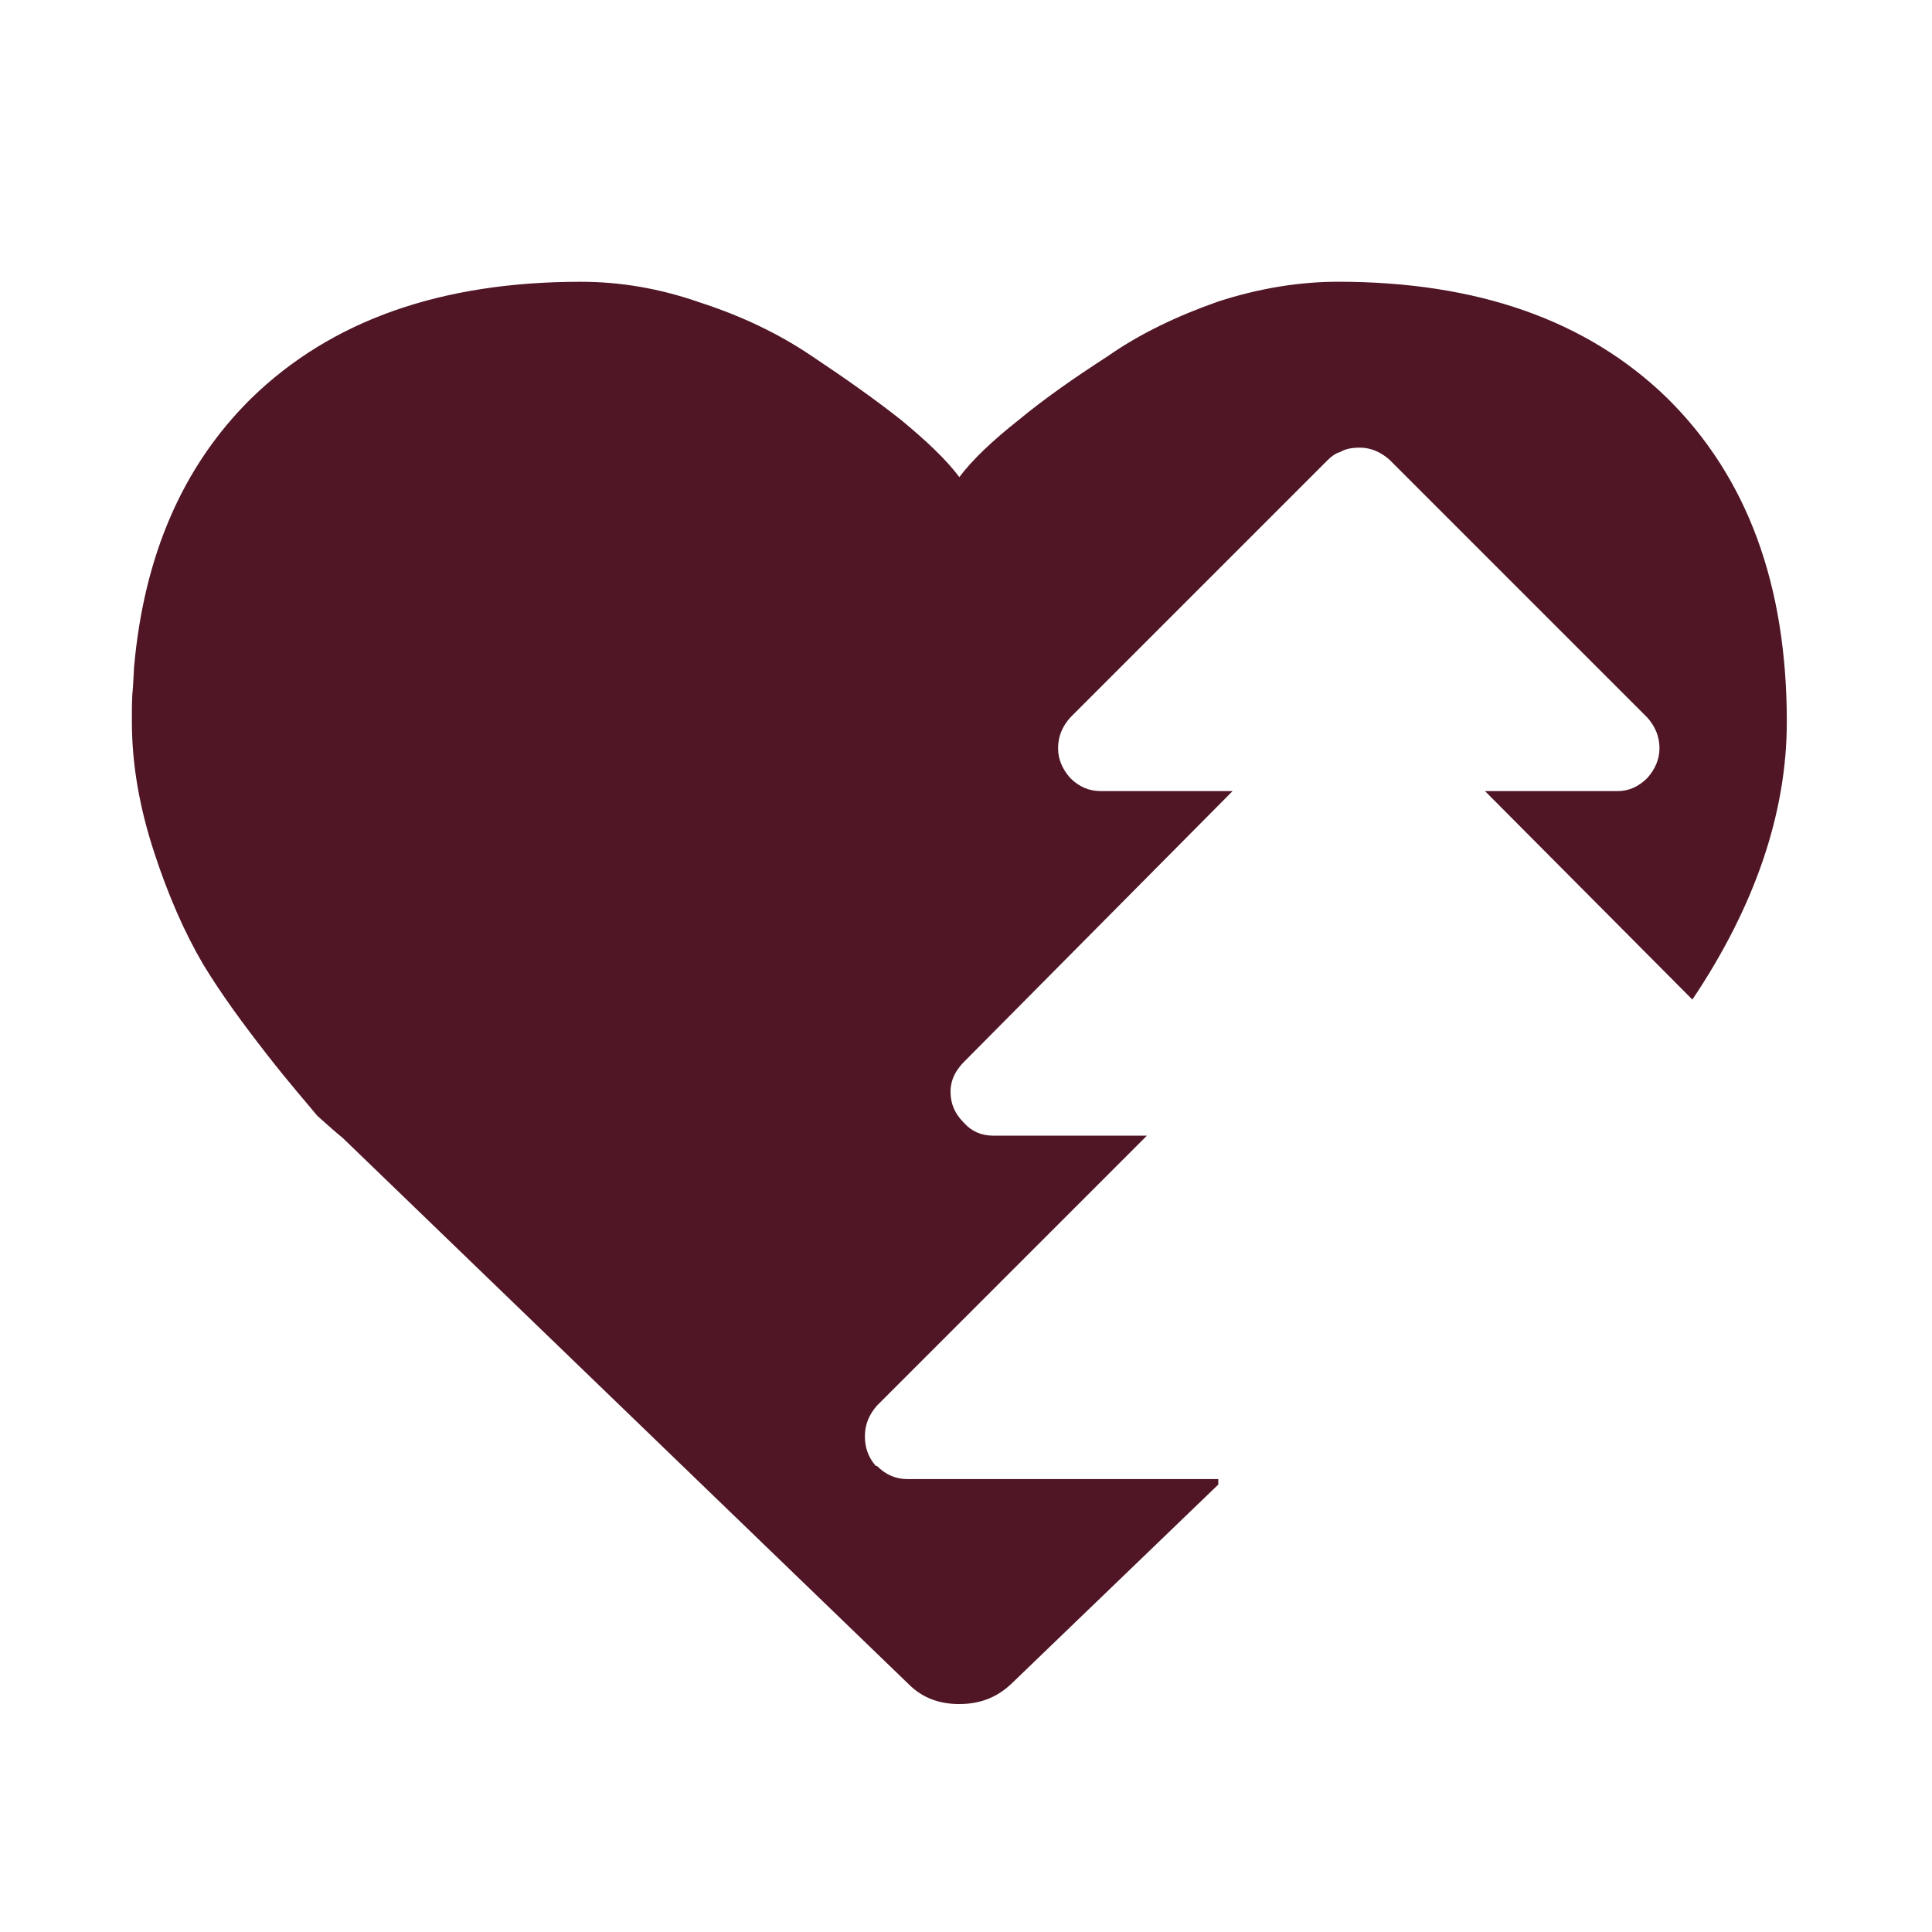
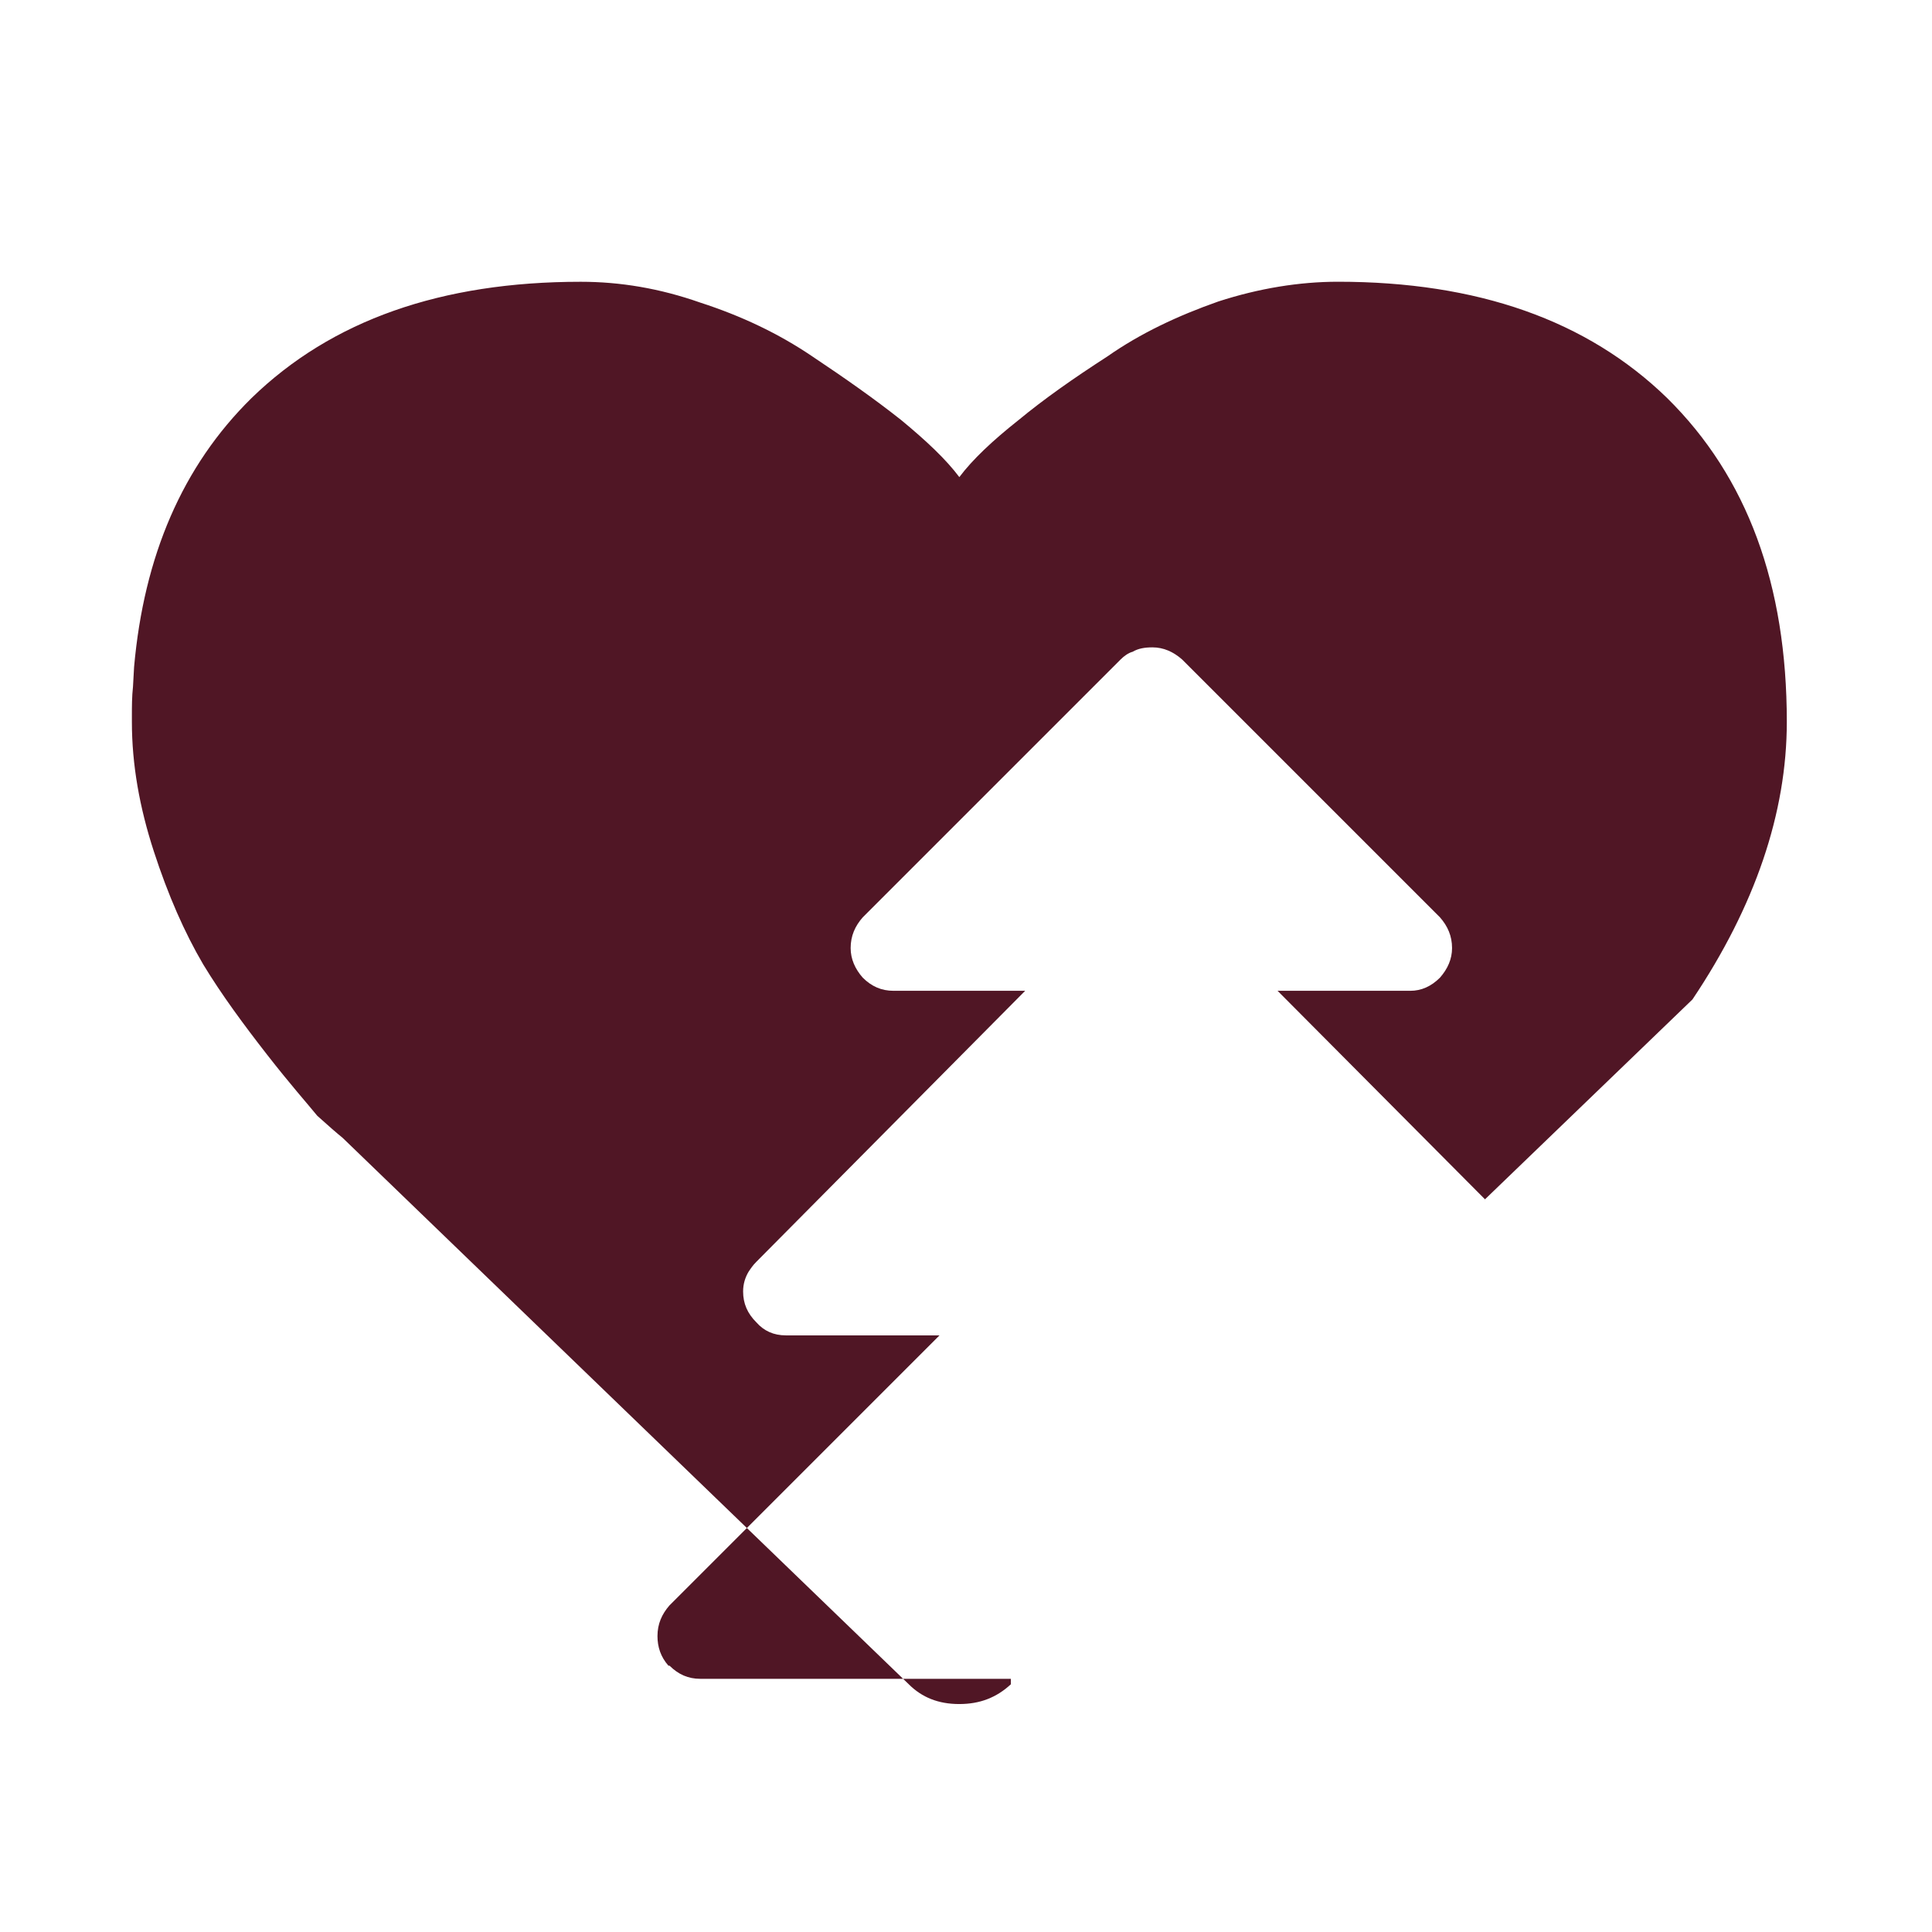
<svg xmlns="http://www.w3.org/2000/svg" width="180" height="180" version="1.1" viewBox="0 0 47.625 47.625" xml:space="preserve">
-   <path d="m41.72 24.637c1.542-2.299 2.326-4.599 2.326-6.844 0-3.381-0.974-6.032-2.949-7.98-1.975-1.921-4.68-2.868-8.116-2.868-0.947 0-1.948 0.162-2.949 0.487-1.001 0.352-1.921 0.785-2.732 1.353-0.839 0.541-1.569 1.055-2.191 1.569-0.649 0.514-1.136 0.974-1.461 1.407-0.324-0.433-0.811-0.893-1.434-1.407-0.649-0.514-1.38-1.028-2.191-1.569-0.838-0.568-1.758-1.001-2.759-1.325-1.001-0.352-1.975-0.514-2.949-0.514-3.436 0-6.141 0.947-8.116 2.868-1.704 1.677-2.651 3.895-2.894 6.628l-0.027 0.487c-0.027 0.244-0.027 0.487-0.027 0.731v0.135c0 1.055 0.189 2.11 0.541 3.192 0.352 1.082 0.757 2.002 1.217 2.786 0.46 0.758 1.001 1.488 1.569 2.218 0.568 0.73 1.001 1.217 1.244 1.515 0.271 0.244 0.487 0.433 0.622 0.541l13.958 13.472c0.325 0.324 0.731 0.487 1.244 0.487 0.514 0 0.92-0.162 1.272-0.487l5.113-4.923v-0.135h-7.656c-0.298 0-0.541-0.108-0.758-0.324h-0.027c-0.19-0.216-0.27-0.46-0.27-0.73 0-0.298 0.108-0.541 0.297-0.757l6.655-6.655h-3.787c-0.298 0-0.541-0.108-0.73-0.324-0.216-0.216-0.324-0.46-0.324-0.758 0-0.189 0.054-0.352 0.135-0.487 0.054-0.081 0.108-0.162 0.19-0.243l6.628-6.682h-3.246c-0.298 0-0.541-0.108-0.758-0.324-0.19-0.216-0.298-0.46-0.298-0.73 0-0.298 0.108-0.541 0.298-0.757l6.357-6.357c0.081-0.081 0.19-0.162 0.298-0.19 0.135-0.081 0.298-0.108 0.487-0.108 0.271 0 0.514 0.108 0.73 0.298l6.357 6.357c0.19 0.216 0.298 0.46 0.298 0.757 0 0.271-0.108 0.514-0.298 0.73-0.216 0.216-0.46 0.324-0.73 0.324h-3.273l5.113 5.14" fill="#501625" stroke-width="1.534" />
+   <path d="m41.72 24.637c1.542-2.299 2.326-4.599 2.326-6.844 0-3.381-0.974-6.032-2.949-7.98-1.975-1.921-4.68-2.868-8.116-2.868-0.947 0-1.948 0.162-2.949 0.487-1.001 0.352-1.921 0.785-2.732 1.353-0.839 0.541-1.569 1.055-2.191 1.569-0.649 0.514-1.136 0.974-1.461 1.407-0.324-0.433-0.811-0.893-1.434-1.407-0.649-0.514-1.38-1.028-2.191-1.569-0.838-0.568-1.758-1.001-2.759-1.325-1.001-0.352-1.975-0.514-2.949-0.514-3.436 0-6.141 0.947-8.116 2.868-1.704 1.677-2.651 3.895-2.894 6.628l-0.027 0.487c-0.027 0.244-0.027 0.487-0.027 0.731v0.135c0 1.055 0.189 2.11 0.541 3.192 0.352 1.082 0.757 2.002 1.217 2.786 0.46 0.758 1.001 1.488 1.569 2.218 0.568 0.73 1.001 1.217 1.244 1.515 0.271 0.244 0.487 0.433 0.622 0.541l13.958 13.472c0.325 0.324 0.731 0.487 1.244 0.487 0.514 0 0.92-0.162 1.272-0.487v-0.135h-7.656c-0.298 0-0.541-0.108-0.758-0.324h-0.027c-0.19-0.216-0.27-0.46-0.27-0.73 0-0.298 0.108-0.541 0.297-0.757l6.655-6.655h-3.787c-0.298 0-0.541-0.108-0.73-0.324-0.216-0.216-0.324-0.46-0.324-0.758 0-0.189 0.054-0.352 0.135-0.487 0.054-0.081 0.108-0.162 0.19-0.243l6.628-6.682h-3.246c-0.298 0-0.541-0.108-0.758-0.324-0.19-0.216-0.298-0.46-0.298-0.73 0-0.298 0.108-0.541 0.298-0.757l6.357-6.357c0.081-0.081 0.19-0.162 0.298-0.19 0.135-0.081 0.298-0.108 0.487-0.108 0.271 0 0.514 0.108 0.73 0.298l6.357 6.357c0.19 0.216 0.298 0.46 0.298 0.757 0 0.271-0.108 0.514-0.298 0.73-0.216 0.216-0.46 0.324-0.73 0.324h-3.273l5.113 5.14" fill="#501625" stroke-width="1.534" />
</svg>